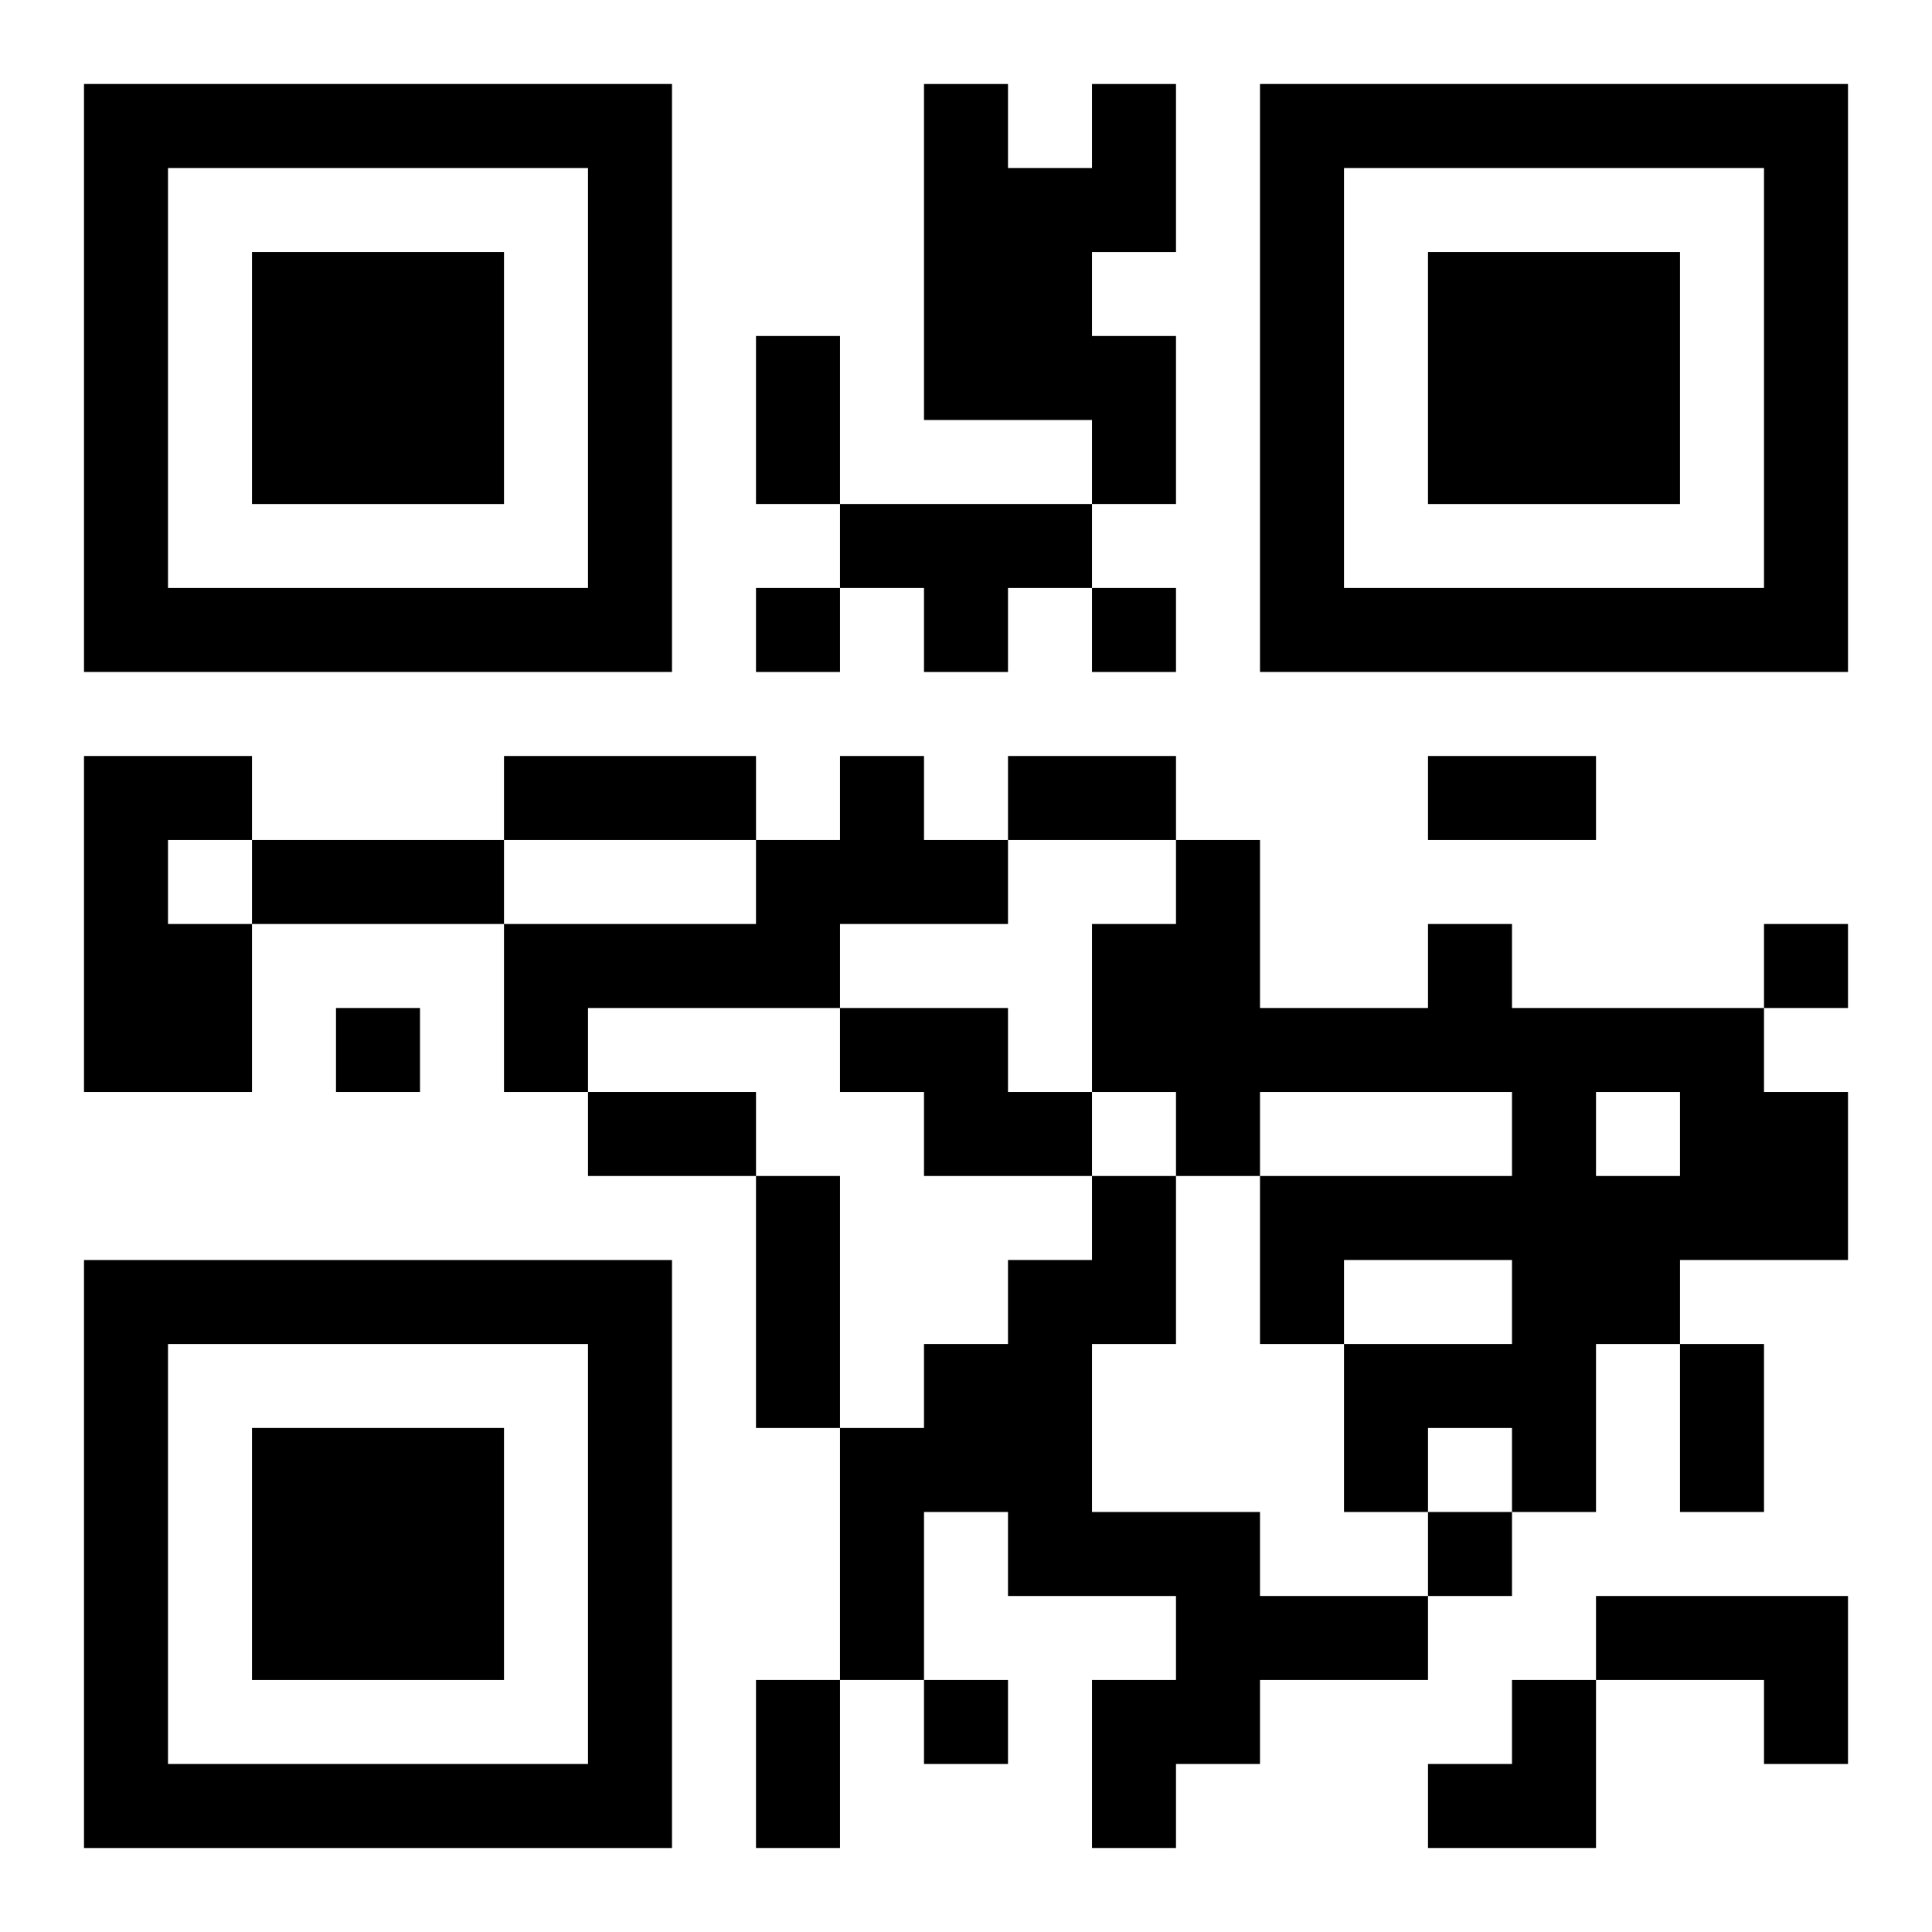
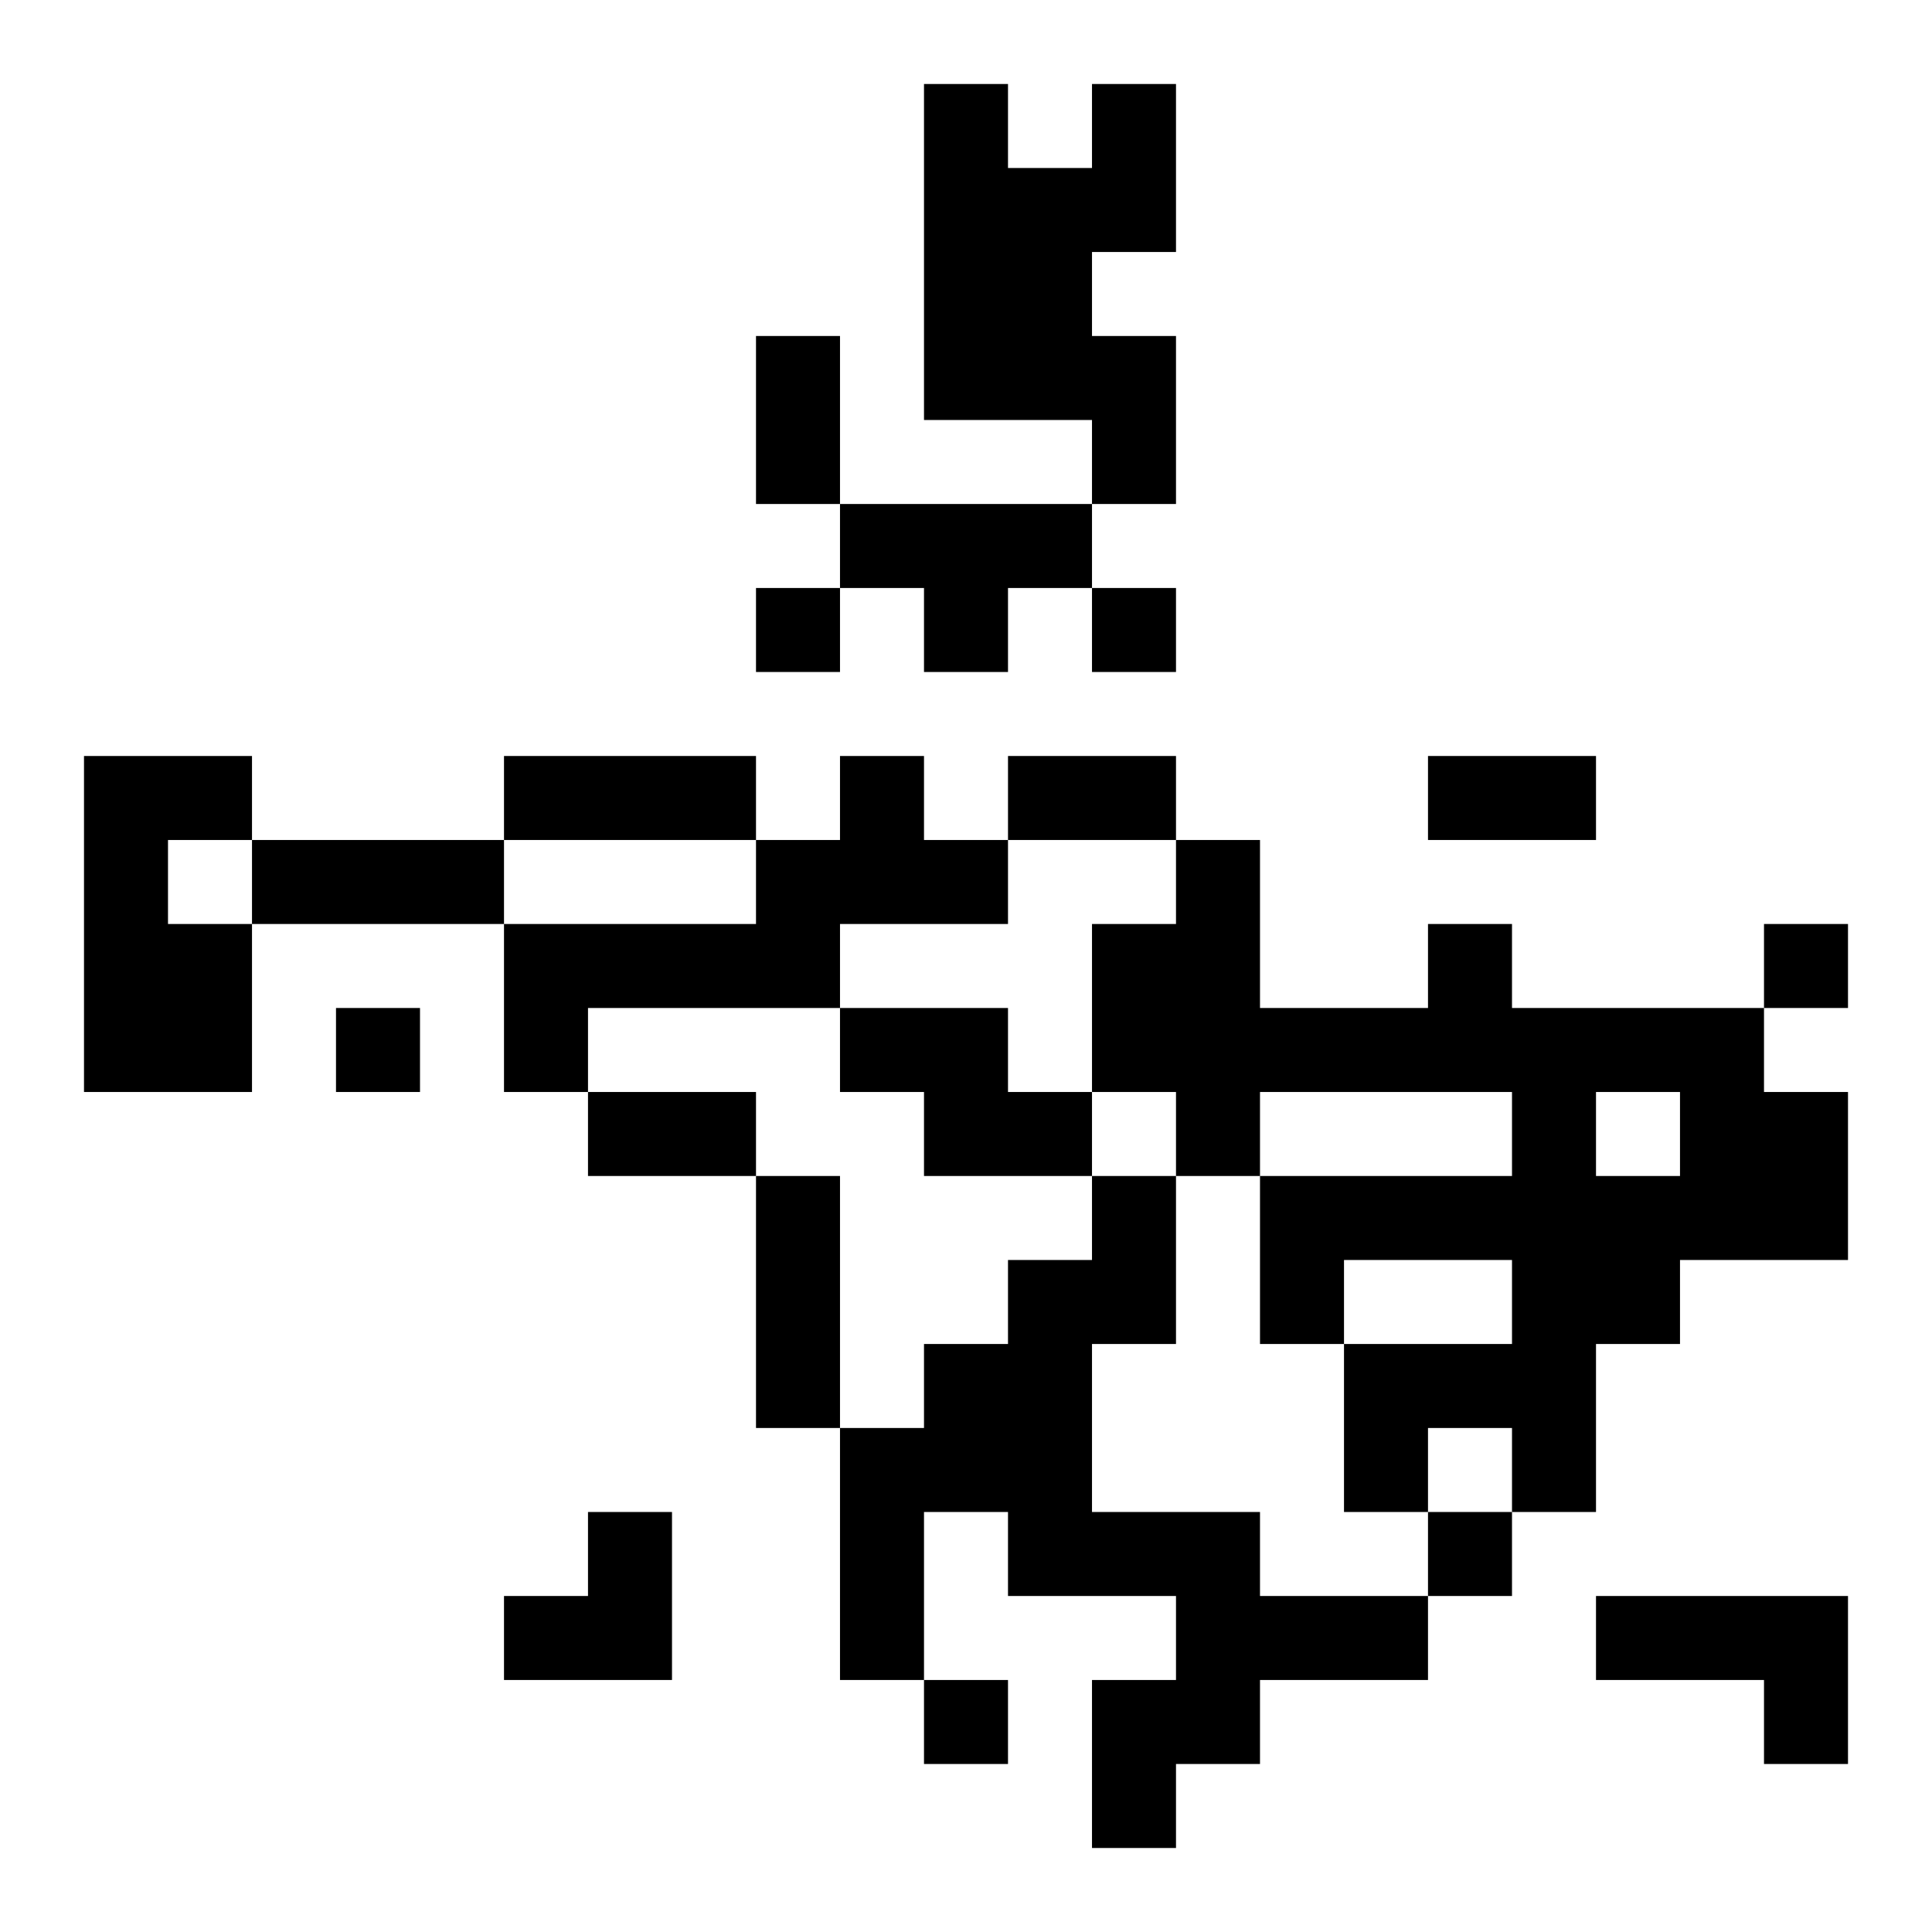
<svg xmlns="http://www.w3.org/2000/svg" xmlns:xlink="http://www.w3.org/1999/xlink" width="250" height="250" baseProfile="full" version="1.1" viewBox="-1 -1 23 23">
  <symbol id="a">
-     <path d="m0 7v7h7v-7h-7zm1 1h5v5h-5v-5zm1 1v3h3v-3h-3z" />
-   </symbol>
+     </symbol>
  <use y="-7" xlink:href="#a" />
  <use y="7" xlink:href="#a" />
  <use x="14" y="-7" xlink:href="#a" />
-   <path d="m12 0h1v2h-1v1h1v2h-1v-1h-2v-4h1v1h1v-1m-3 5h3v1h-1v1h-1v-1h-1v-1m-9 3h2v1h-1v1h1v2h-2v-4m9 0h1v1h1v1h-2v1h-3v1h-1v-2h3v-1h1v-1m7 2h1v1h3v1h1v2h-2v1h-1v2h-1v-1h-1v1h-1v-2h2v-1h-2v1h-1v-2h3v-1h-3v1h-1v-1h-1v-2h1v-1h1v2h2v-1m2 2v1h1v-1h-1m-9-1h2v1h1v1h-2v-1h-1v-1m3 2h1v2h-1v2h2v1h2v1h-2v1h-1v1h-1v-2h1v-1h-2v-1h-1v2h-1v-3h1v-1h1v-1h1v-1m6 5h3v2h-1v-1h-2v-1m-10-12v1h1v-1h-1m4 0v1h1v-1h-1m8 4v1h1v-1h-1m-17 1v1h1v-1h-1m13 6v1h1v-1h-1m-6 2v1h1v-1h-1m-2-16h1v2h-1v-2m-3 5h3v1h-3v-1m6 0h2v1h-2v-1m5 0h2v1h-2v-1m-14 1h3v1h-3v-1m4 3h2v1h-2v-1m2 1h1v3h-1v-3m11 2h1v2h-1v-2m-11 4h1v2h-1v-2m8 0m1 0h1v2h-2v-1h1z" />
+   <path d="m12 0h1v2h-1v1h1v2h-1v-1h-2v-4h1v1h1v-1m-3 5h3v1h-1v1h-1v-1h-1v-1m-9 3h2v1h-1v1h1v2h-2v-4m9 0h1v1h1v1h-2v1h-3v1h-1v-2h3v-1h1v-1m7 2h1v1h3v1h1v2h-2v1h-1v2h-1v-1h-1v1h-1v-2h2v-1h-2v1h-1v-2h3v-1h-3v1h-1v-1h-1v-2h1v-1h1v2h2v-1m2 2v1h1v-1h-1m-9-1h2v1h1v1h-2v-1h-1v-1m3 2h1v2h-1v2h2v1h2v1h-2v1h-1v1h-1v-2h1v-1h-2v-1h-1v2h-1v-3h1v-1h1v-1h1v-1m6 5h3v2h-1v-1h-2v-1m-10-12v1h1v-1h-1m4 0v1h1v-1h-1m8 4v1h1v-1h-1m-17 1v1h1v-1h-1m13 6v1h1v-1h-1m-6 2v1h1v-1h-1m-2-16h1v2h-1v-2m-3 5h3v1h-3v-1m6 0h2v1h-2v-1m5 0h2v1h-2v-1m-14 1h3v1h-3v-1m4 3h2v1h-2v-1m2 1h1v3h-1v-3h1v2h-1v-2m-11 4h1v2h-1v-2m8 0m1 0h1v2h-2v-1h1z" />
</svg>